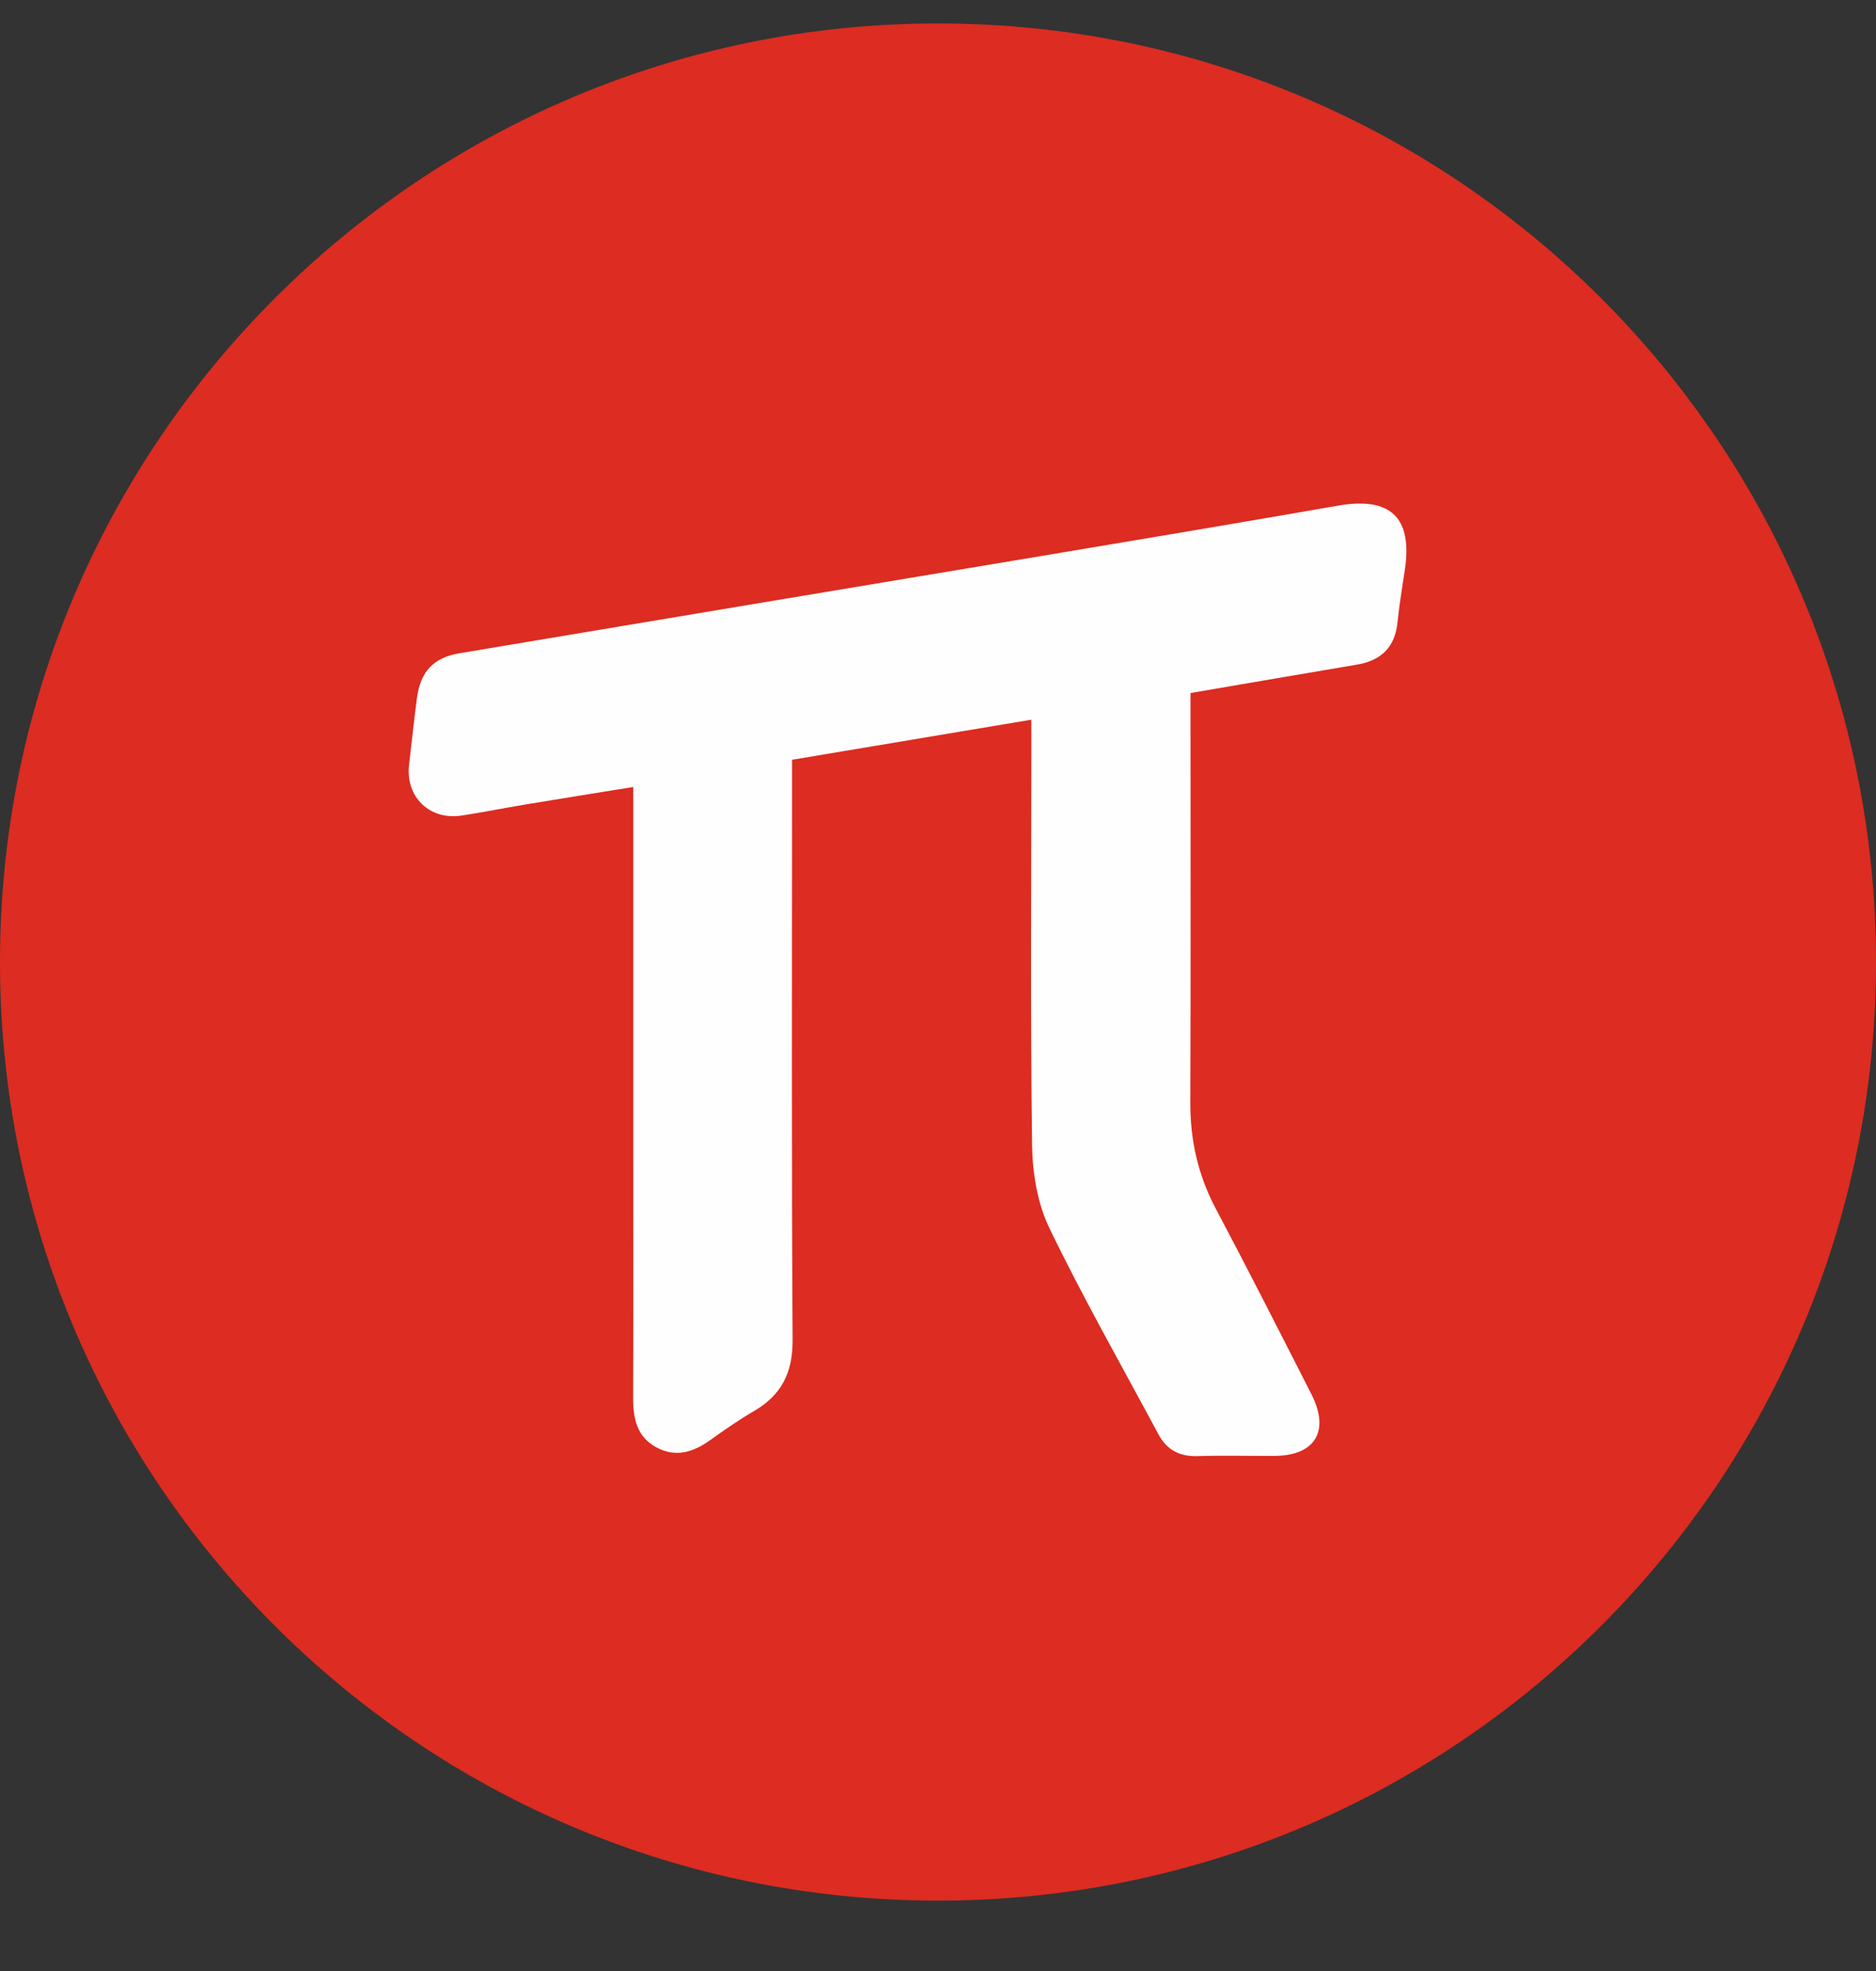
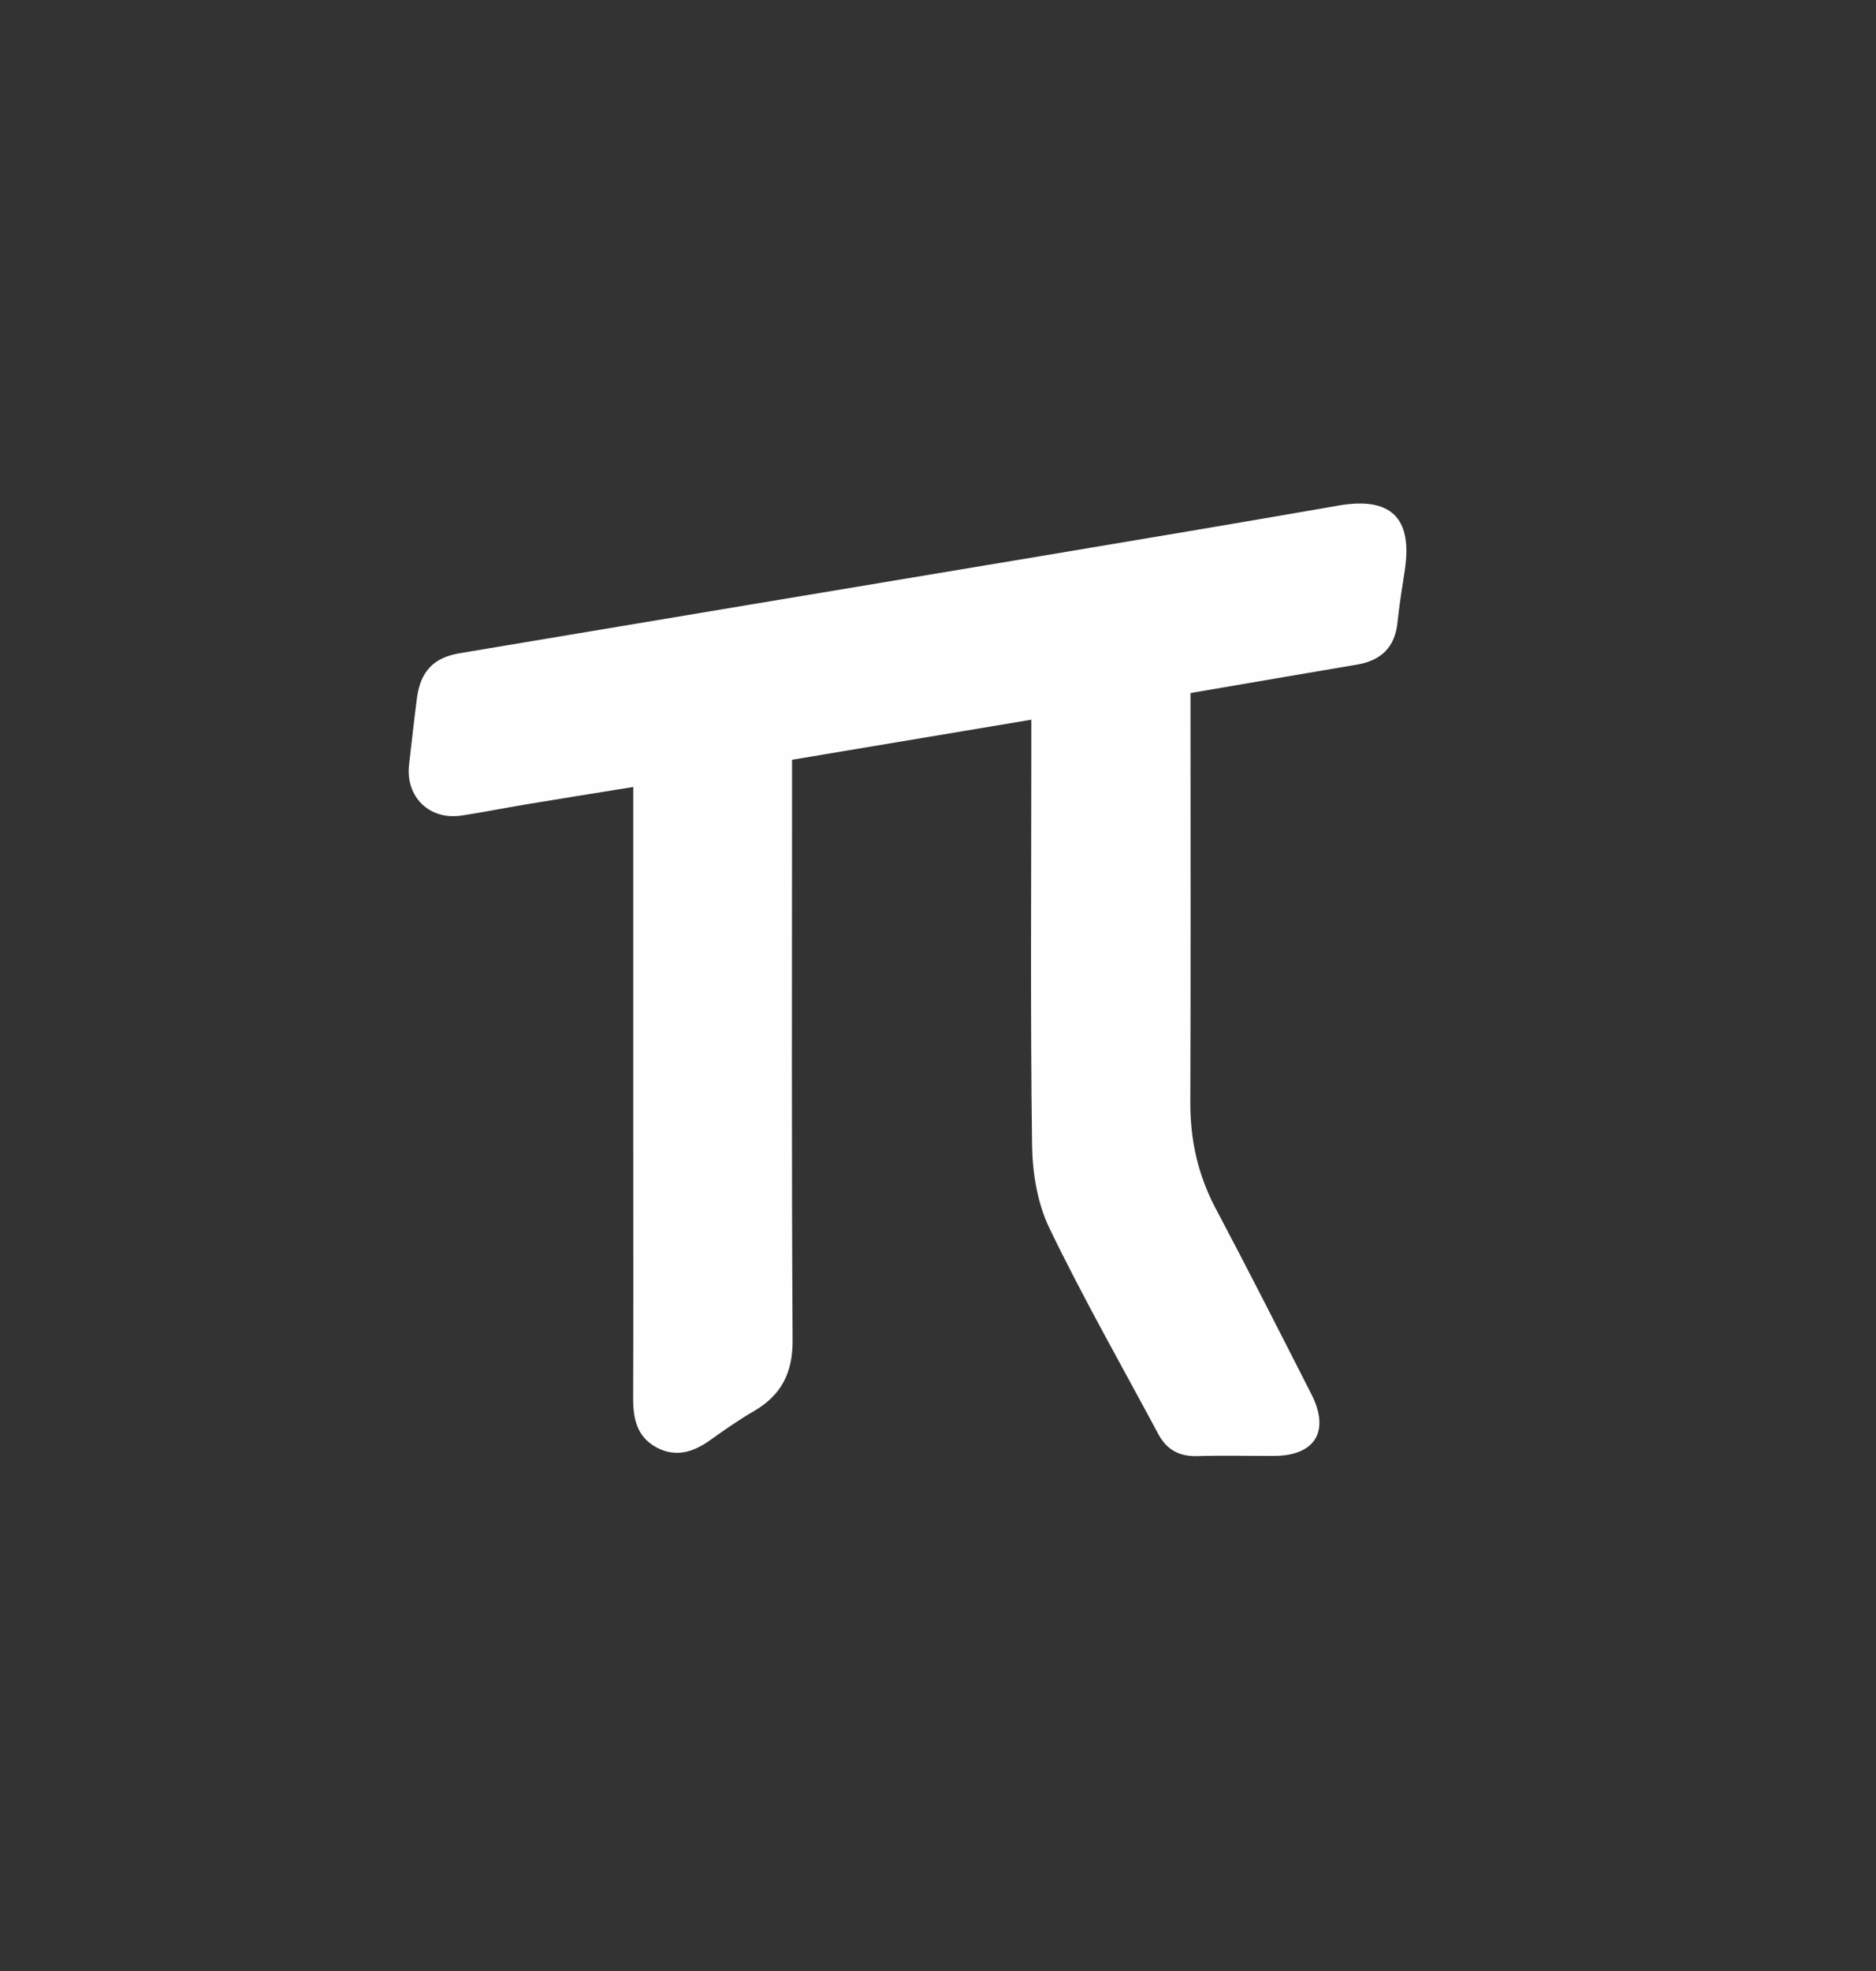
<svg xmlns="http://www.w3.org/2000/svg" width="20px" height="21px" viewBox="0 0 20 21" version="1.1">
  <rect x="0" y="0" width="20" height="21" fill="#333333" stroke="none" />
  <title>sspai-qr</title>
  <g id="Home" stroke="none" stroke-width="1" fill="none" fill-rule="evenodd">
    <g id="Website-CN-–-Home-–-1920" transform="translate(-1434, -748)">
      <g id="CTA" transform="translate(0, 715)">
        <g id="Group-8" transform="translate(1434, 29.25)">
          <g id="sspai-qr" transform="translate(0, 4)">
-             <path d="M20,10 C20,15.523 15.523,20 10,20 C4.477,20 0,15.523 0,10 C0,4.477 4.477,0 10,0 C15.523,0 20,4.477 20,10" id="Fill-1" fill="#DD2C21" />
            <path d="M12.692,7.134 C12.692,7.238 12.692,7.322 12.692,7.406 C12.692,8.771 12.695,10.135 12.69,11.5 C12.689,11.901 12.773,12.273 12.962,12.629 C13.309,13.283 13.644,13.944 13.981,14.605 C14.181,14.998 14.021,15.26 13.584,15.262 C13.311,15.263 13.038,15.256 12.766,15.264 C12.573,15.27 12.437,15.196 12.348,15.028 C11.958,14.3 11.548,13.581 11.189,12.838 C11.06,12.573 11.007,12.249 11.003,11.95 C10.984,10.552 10.995,9.153 10.995,7.754 C10.995,7.653 10.995,7.552 10.995,7.418 C10.129,7.563 9.295,7.702 8.444,7.845 C8.444,7.965 8.444,8.066 8.444,8.167 C8.444,10.121 8.438,12.074 8.45,14.027 C8.452,14.376 8.331,14.614 8.037,14.785 C7.875,14.879 7.721,14.987 7.568,15.096 C7.389,15.224 7.201,15.281 6.996,15.17 C6.789,15.057 6.749,14.863 6.75,14.646 C6.753,13.75 6.751,12.855 6.751,11.959 C6.751,10.799 6.751,9.639 6.751,8.479 L6.751,8.135 C6.35,8.2 5.976,8.259 5.604,8.321 C5.377,8.359 5.152,8.404 4.924,8.439 C4.58,8.493 4.321,8.241 4.361,7.897 C4.389,7.66 4.414,7.423 4.445,7.187 C4.483,6.905 4.62,6.757 4.899,6.71 C6.964,6.363 9.03,6.02 11.095,5.675 C12.153,5.498 13.211,5.321 14.267,5.137 C14.824,5.04 15.061,5.262 14.977,5.822 C14.949,6.007 14.918,6.192 14.899,6.379 C14.872,6.648 14.723,6.789 14.462,6.832 C13.883,6.929 13.304,7.03 12.692,7.134" id="Fill-3" fill="#FEFEFE" />
          </g>
        </g>
      </g>
    </g>
  </g>
</svg>